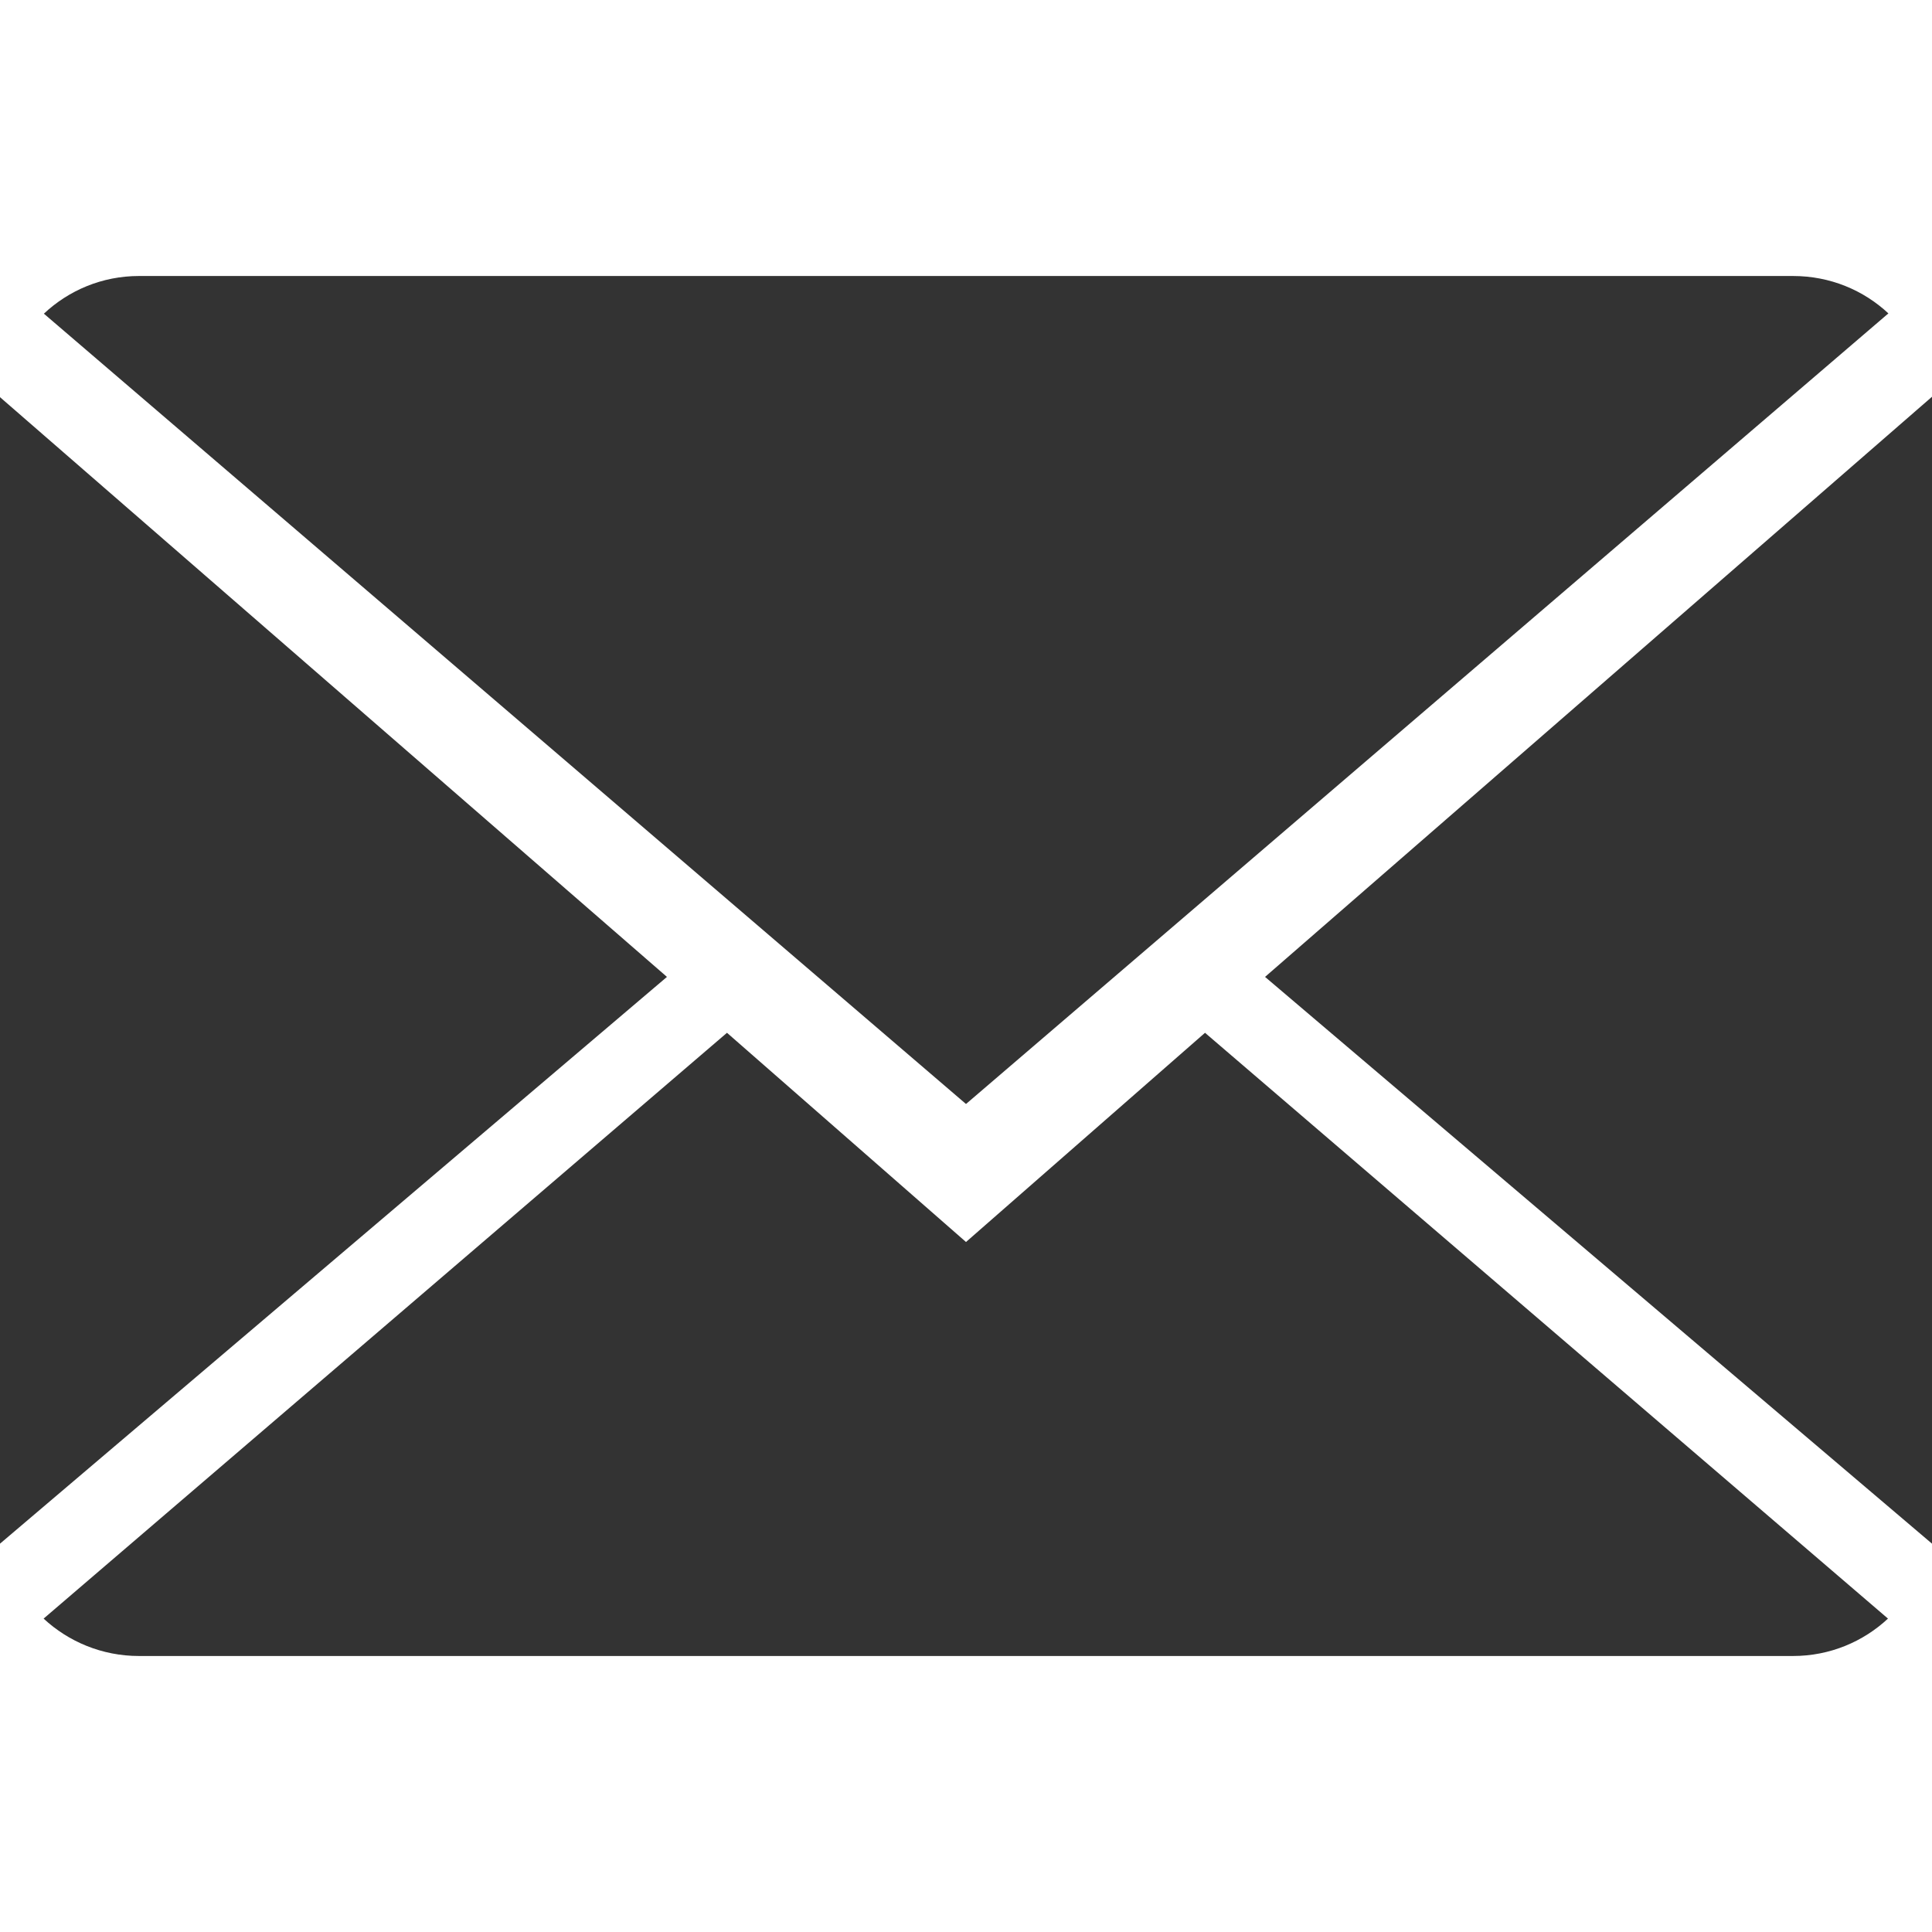
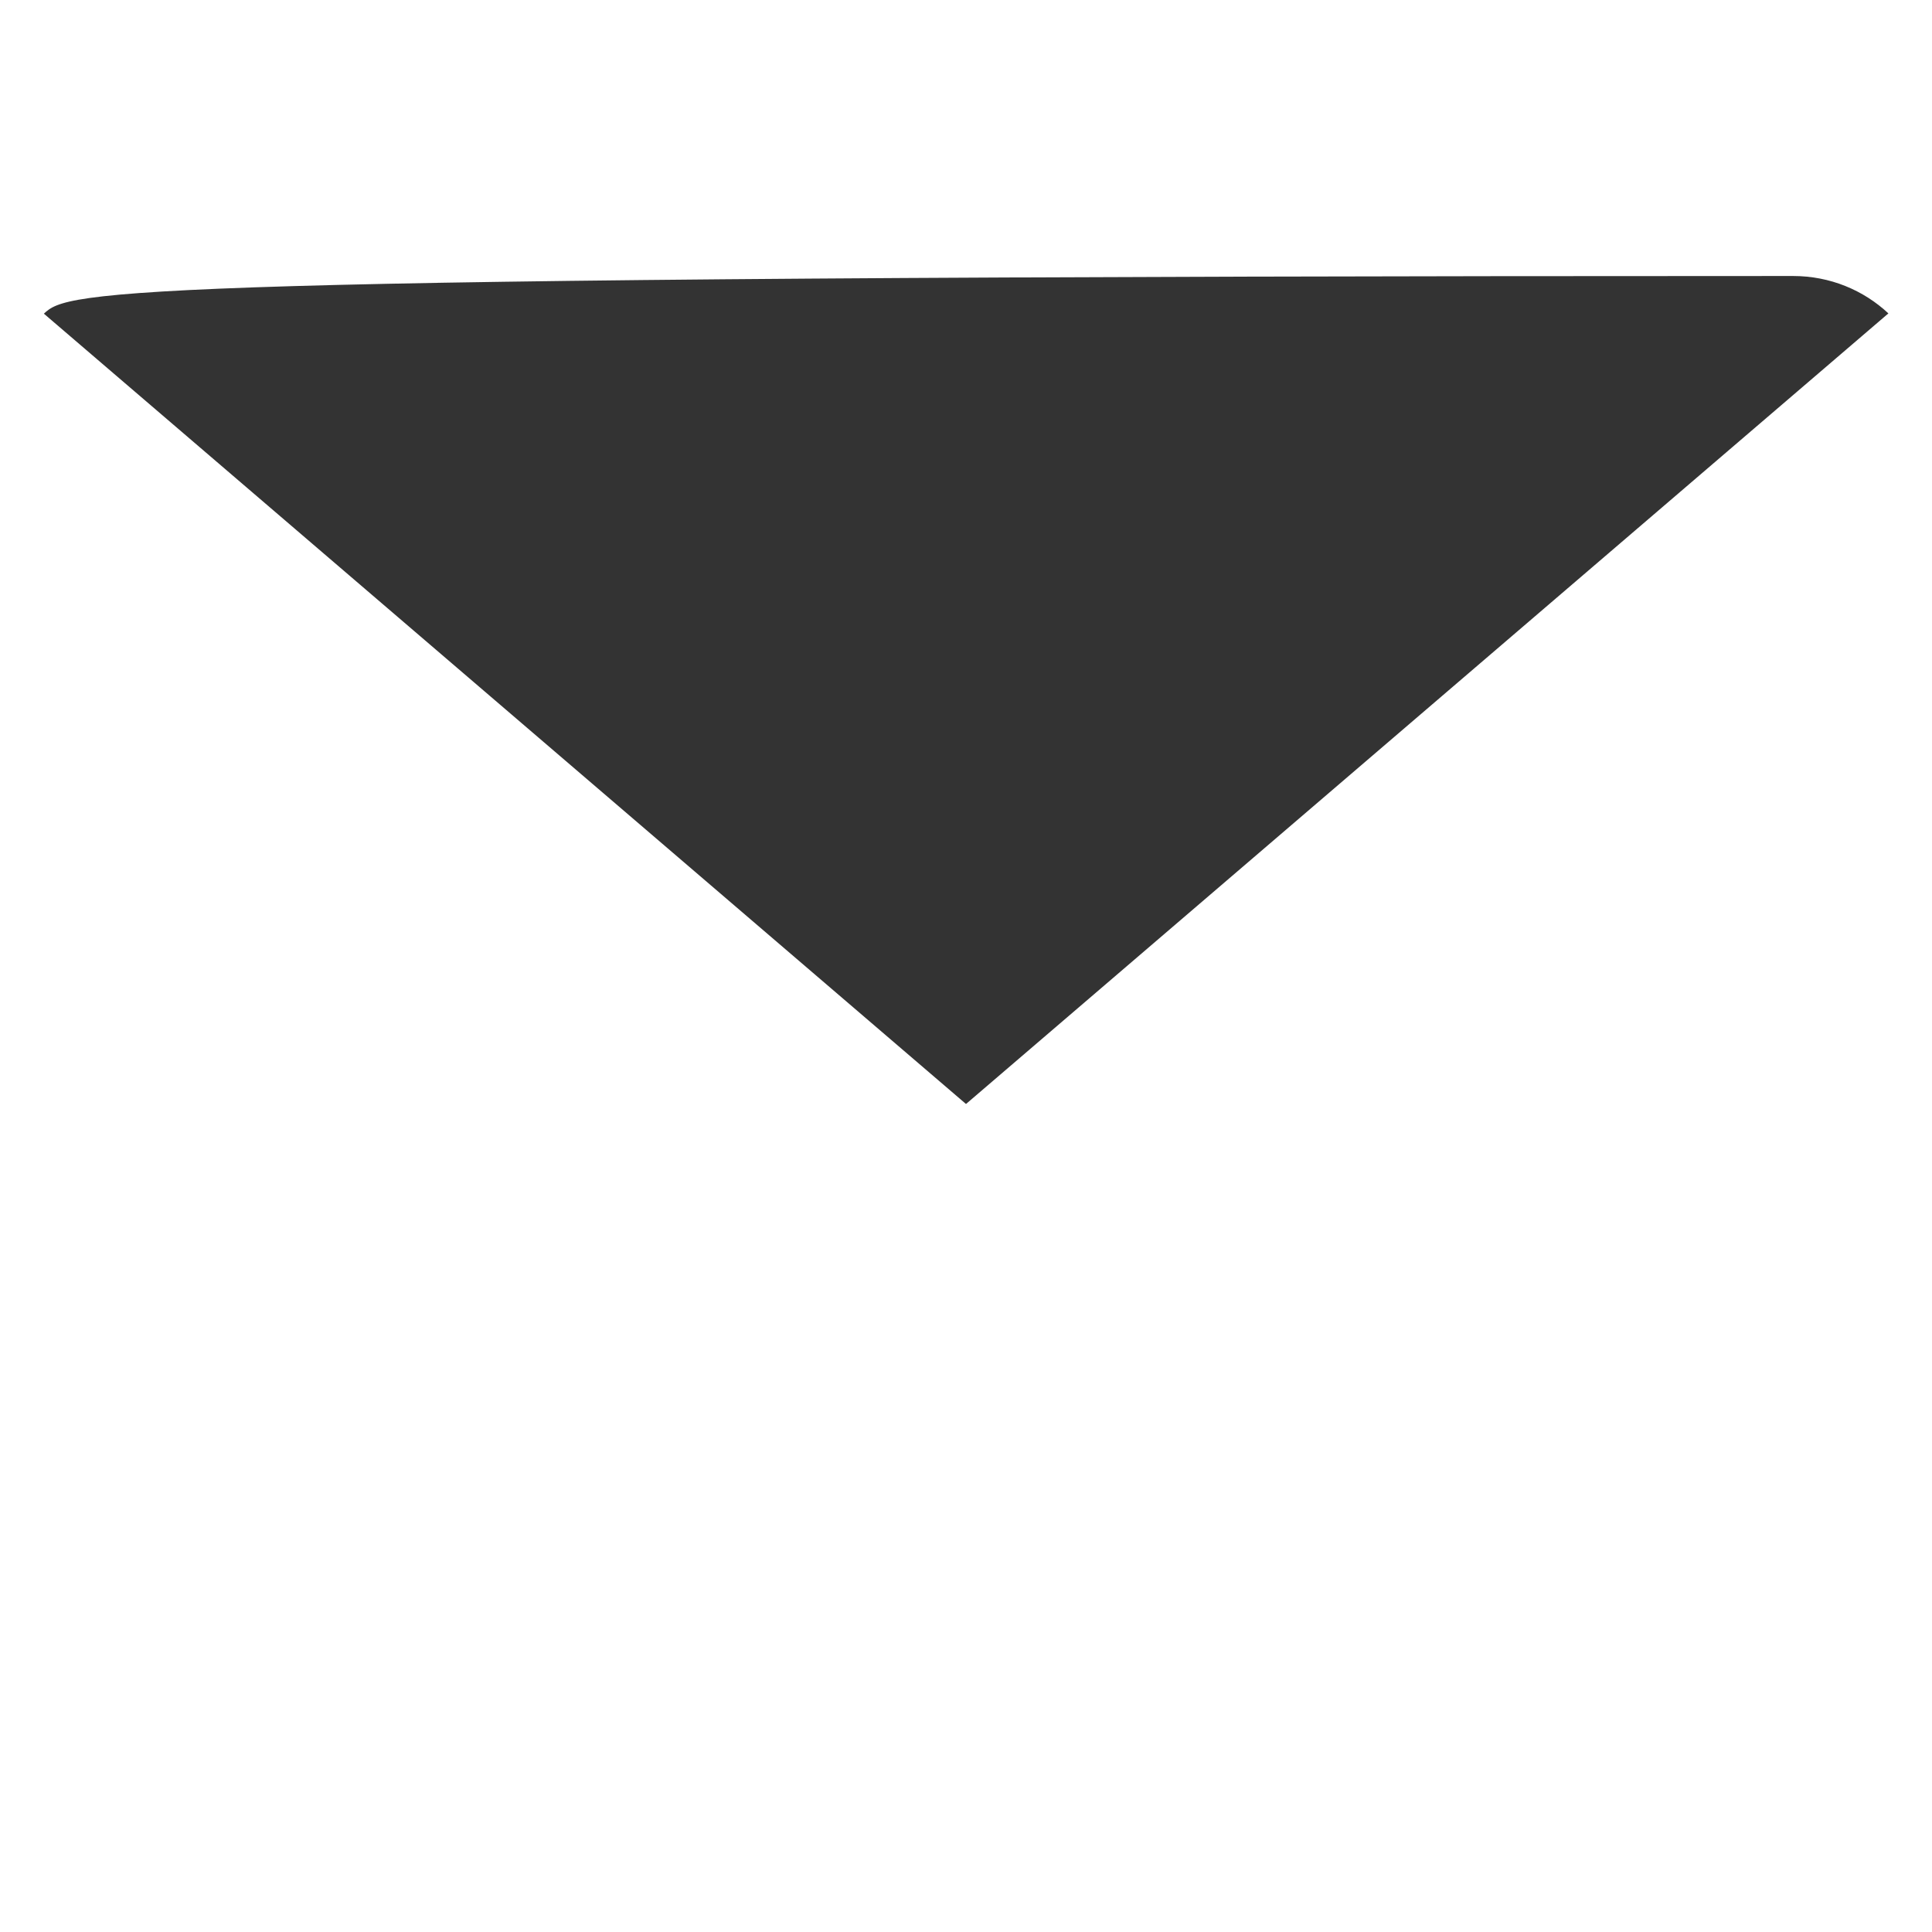
<svg xmlns="http://www.w3.org/2000/svg" version="1.1" id="Capa_1" x="0px" y="0px" viewBox="0 0 14 14" style="enable-background:new 0 0 14 14;" xml:space="preserve" width="512px" height="512px">
  <g>
    <g>
      <g>
-         <path d="M7,9L5.268,7.484l-4.952,4.245C0.496,11.896,0.739,12,1.007,12h11.986    c0.267,0,0.509-0.104,0.688-0.271L8.732,7.484L7,9z" data-original="#030104" class="active-path" data-old_color="#030104" fill="#333333" />
-         <path d="M13.684,2.271C13.504,2.103,13.262,2,12.993,2H1.007C0.74,2,0.498,2.104,0.318,2.273L7,8    L13.684,2.271z" data-original="#030104" class="active-path" data-old_color="#030104" fill="#333333" />
-         <polygon points="0,2.878 0,11.186 4.833,7.079   " data-original="#030104" class="active-path" data-old_color="#030104" fill="#333333" />
-         <polygon points="9.167,7.079 14,11.186 14,2.875   " data-original="#030104" class="active-path" data-old_color="#030104" fill="#333333" />
+         <path d="M13.684,2.271C13.504,2.103,13.262,2,12.993,2C0.74,2,0.498,2.104,0.318,2.273L7,8    L13.684,2.271z" data-original="#030104" class="active-path" data-old_color="#030104" fill="#333333" />
      </g>
    </g>
  </g>
</svg>